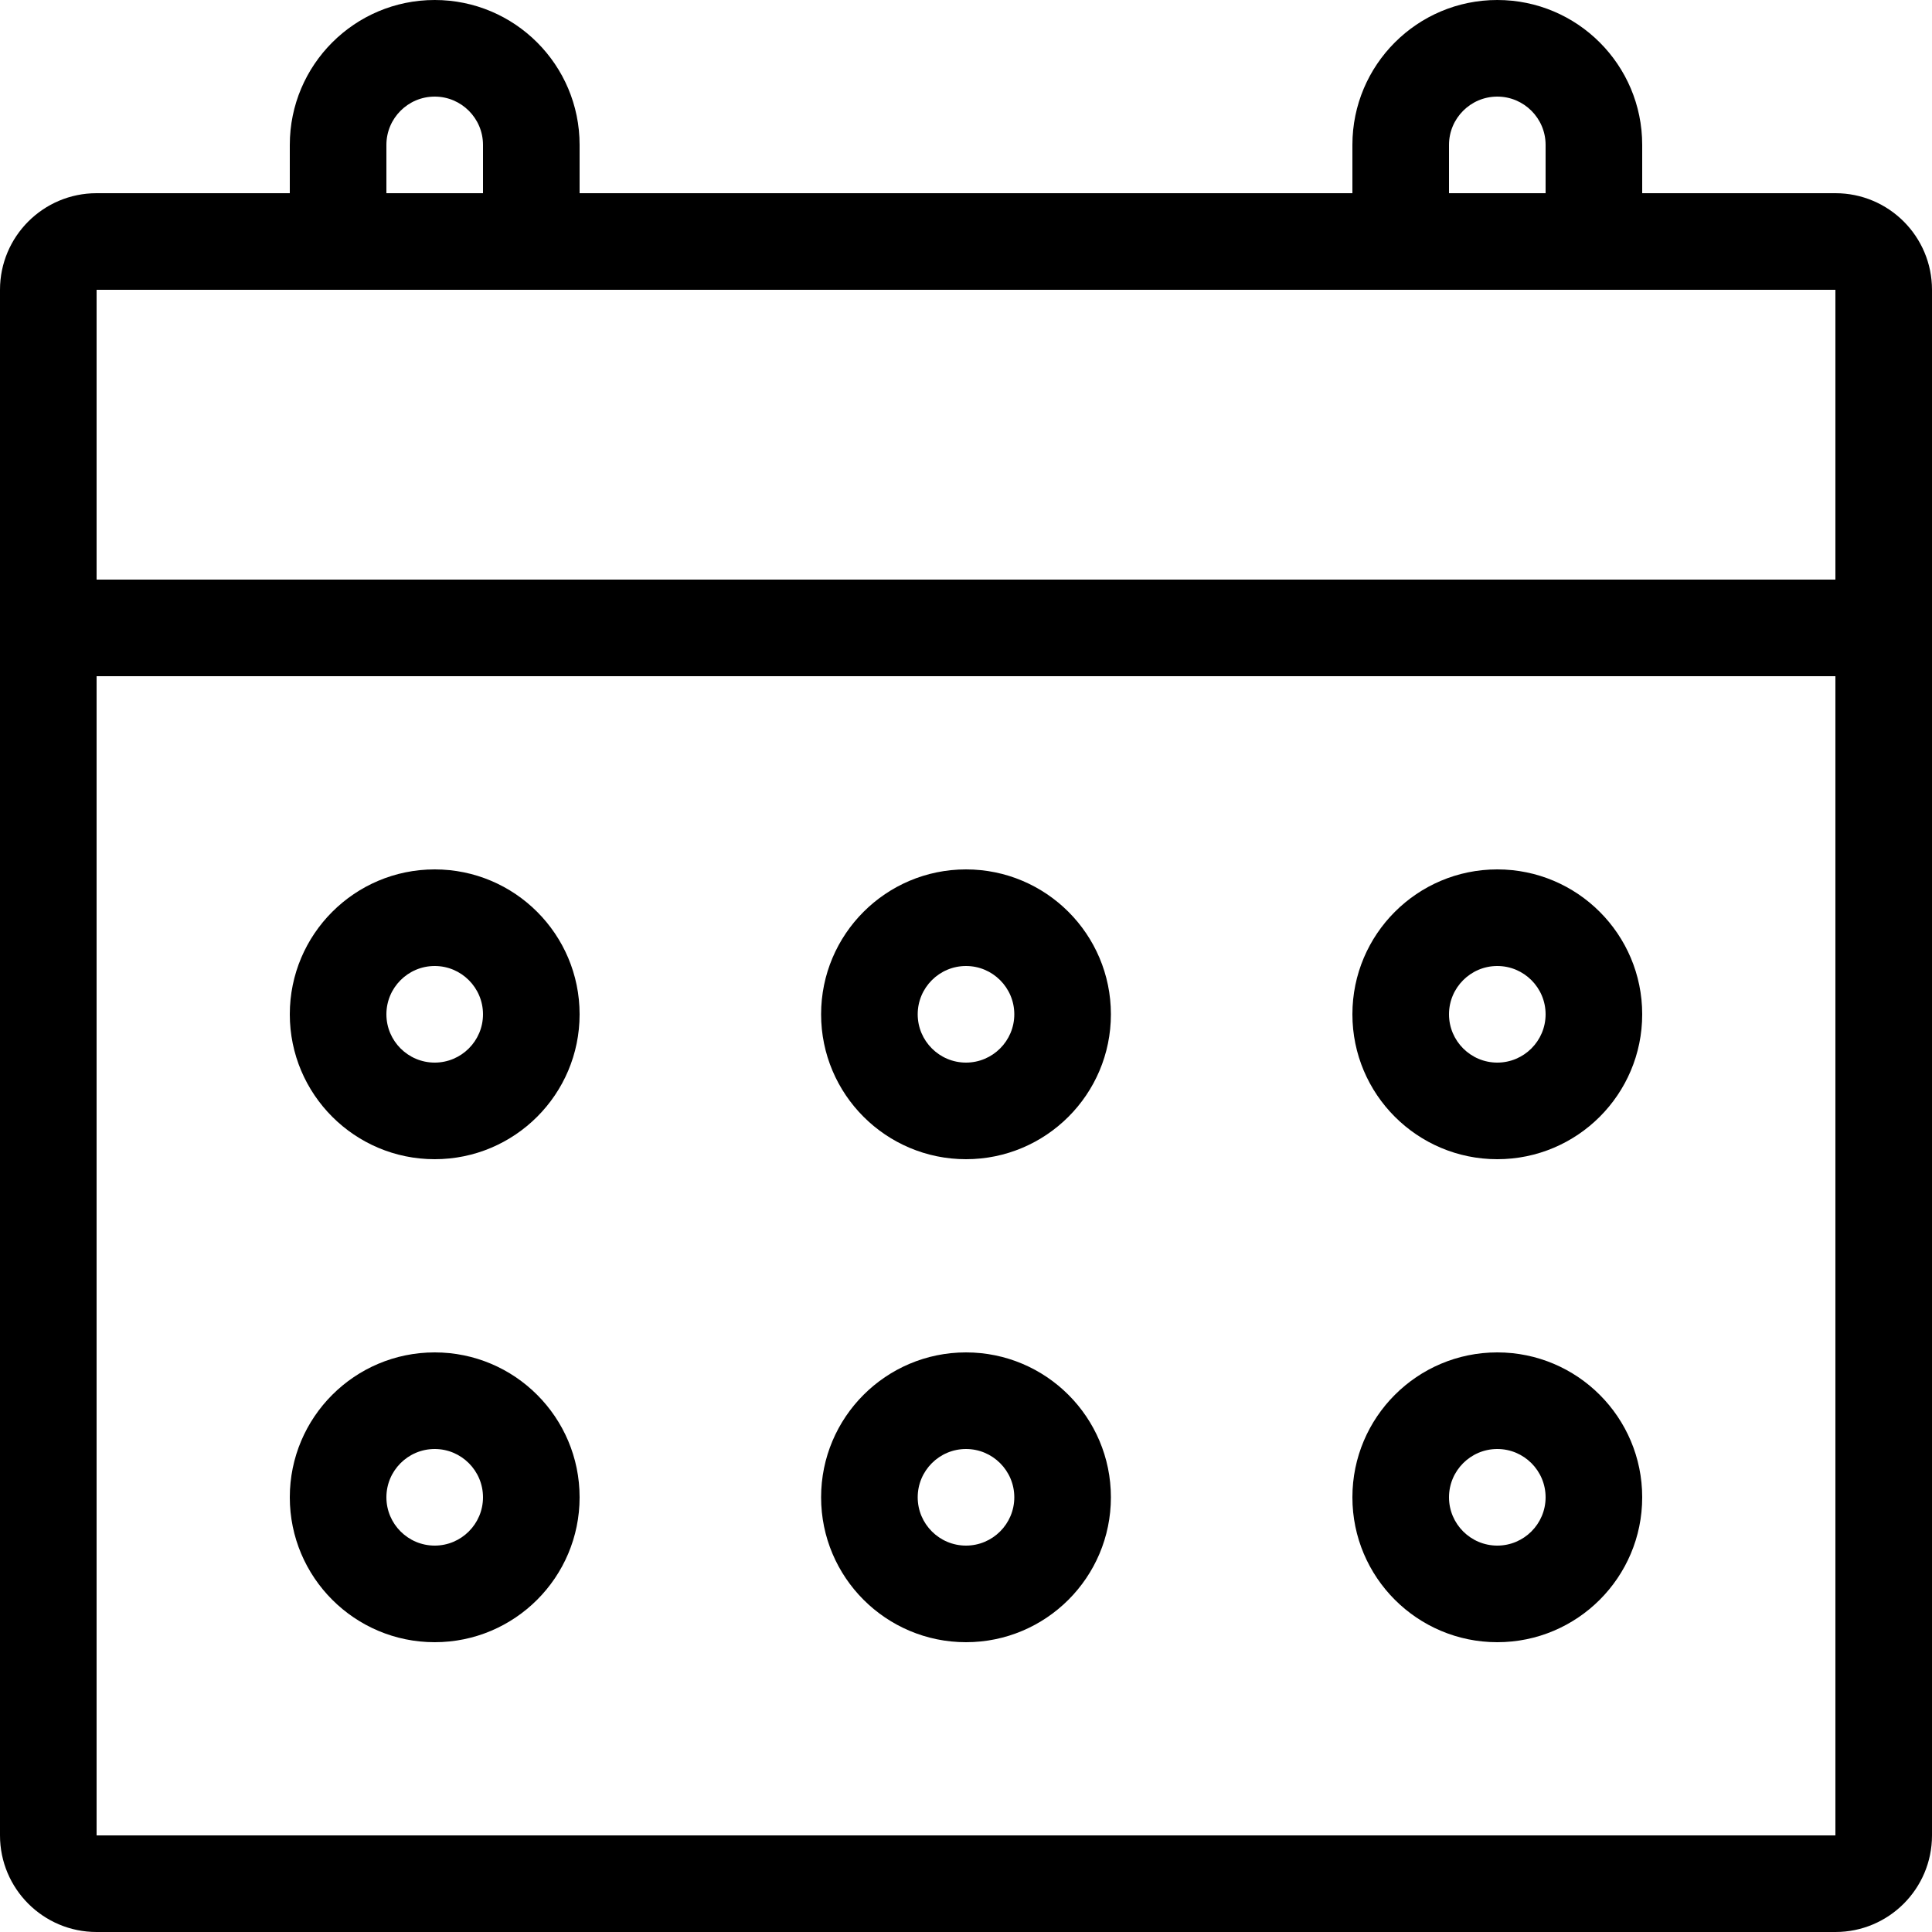
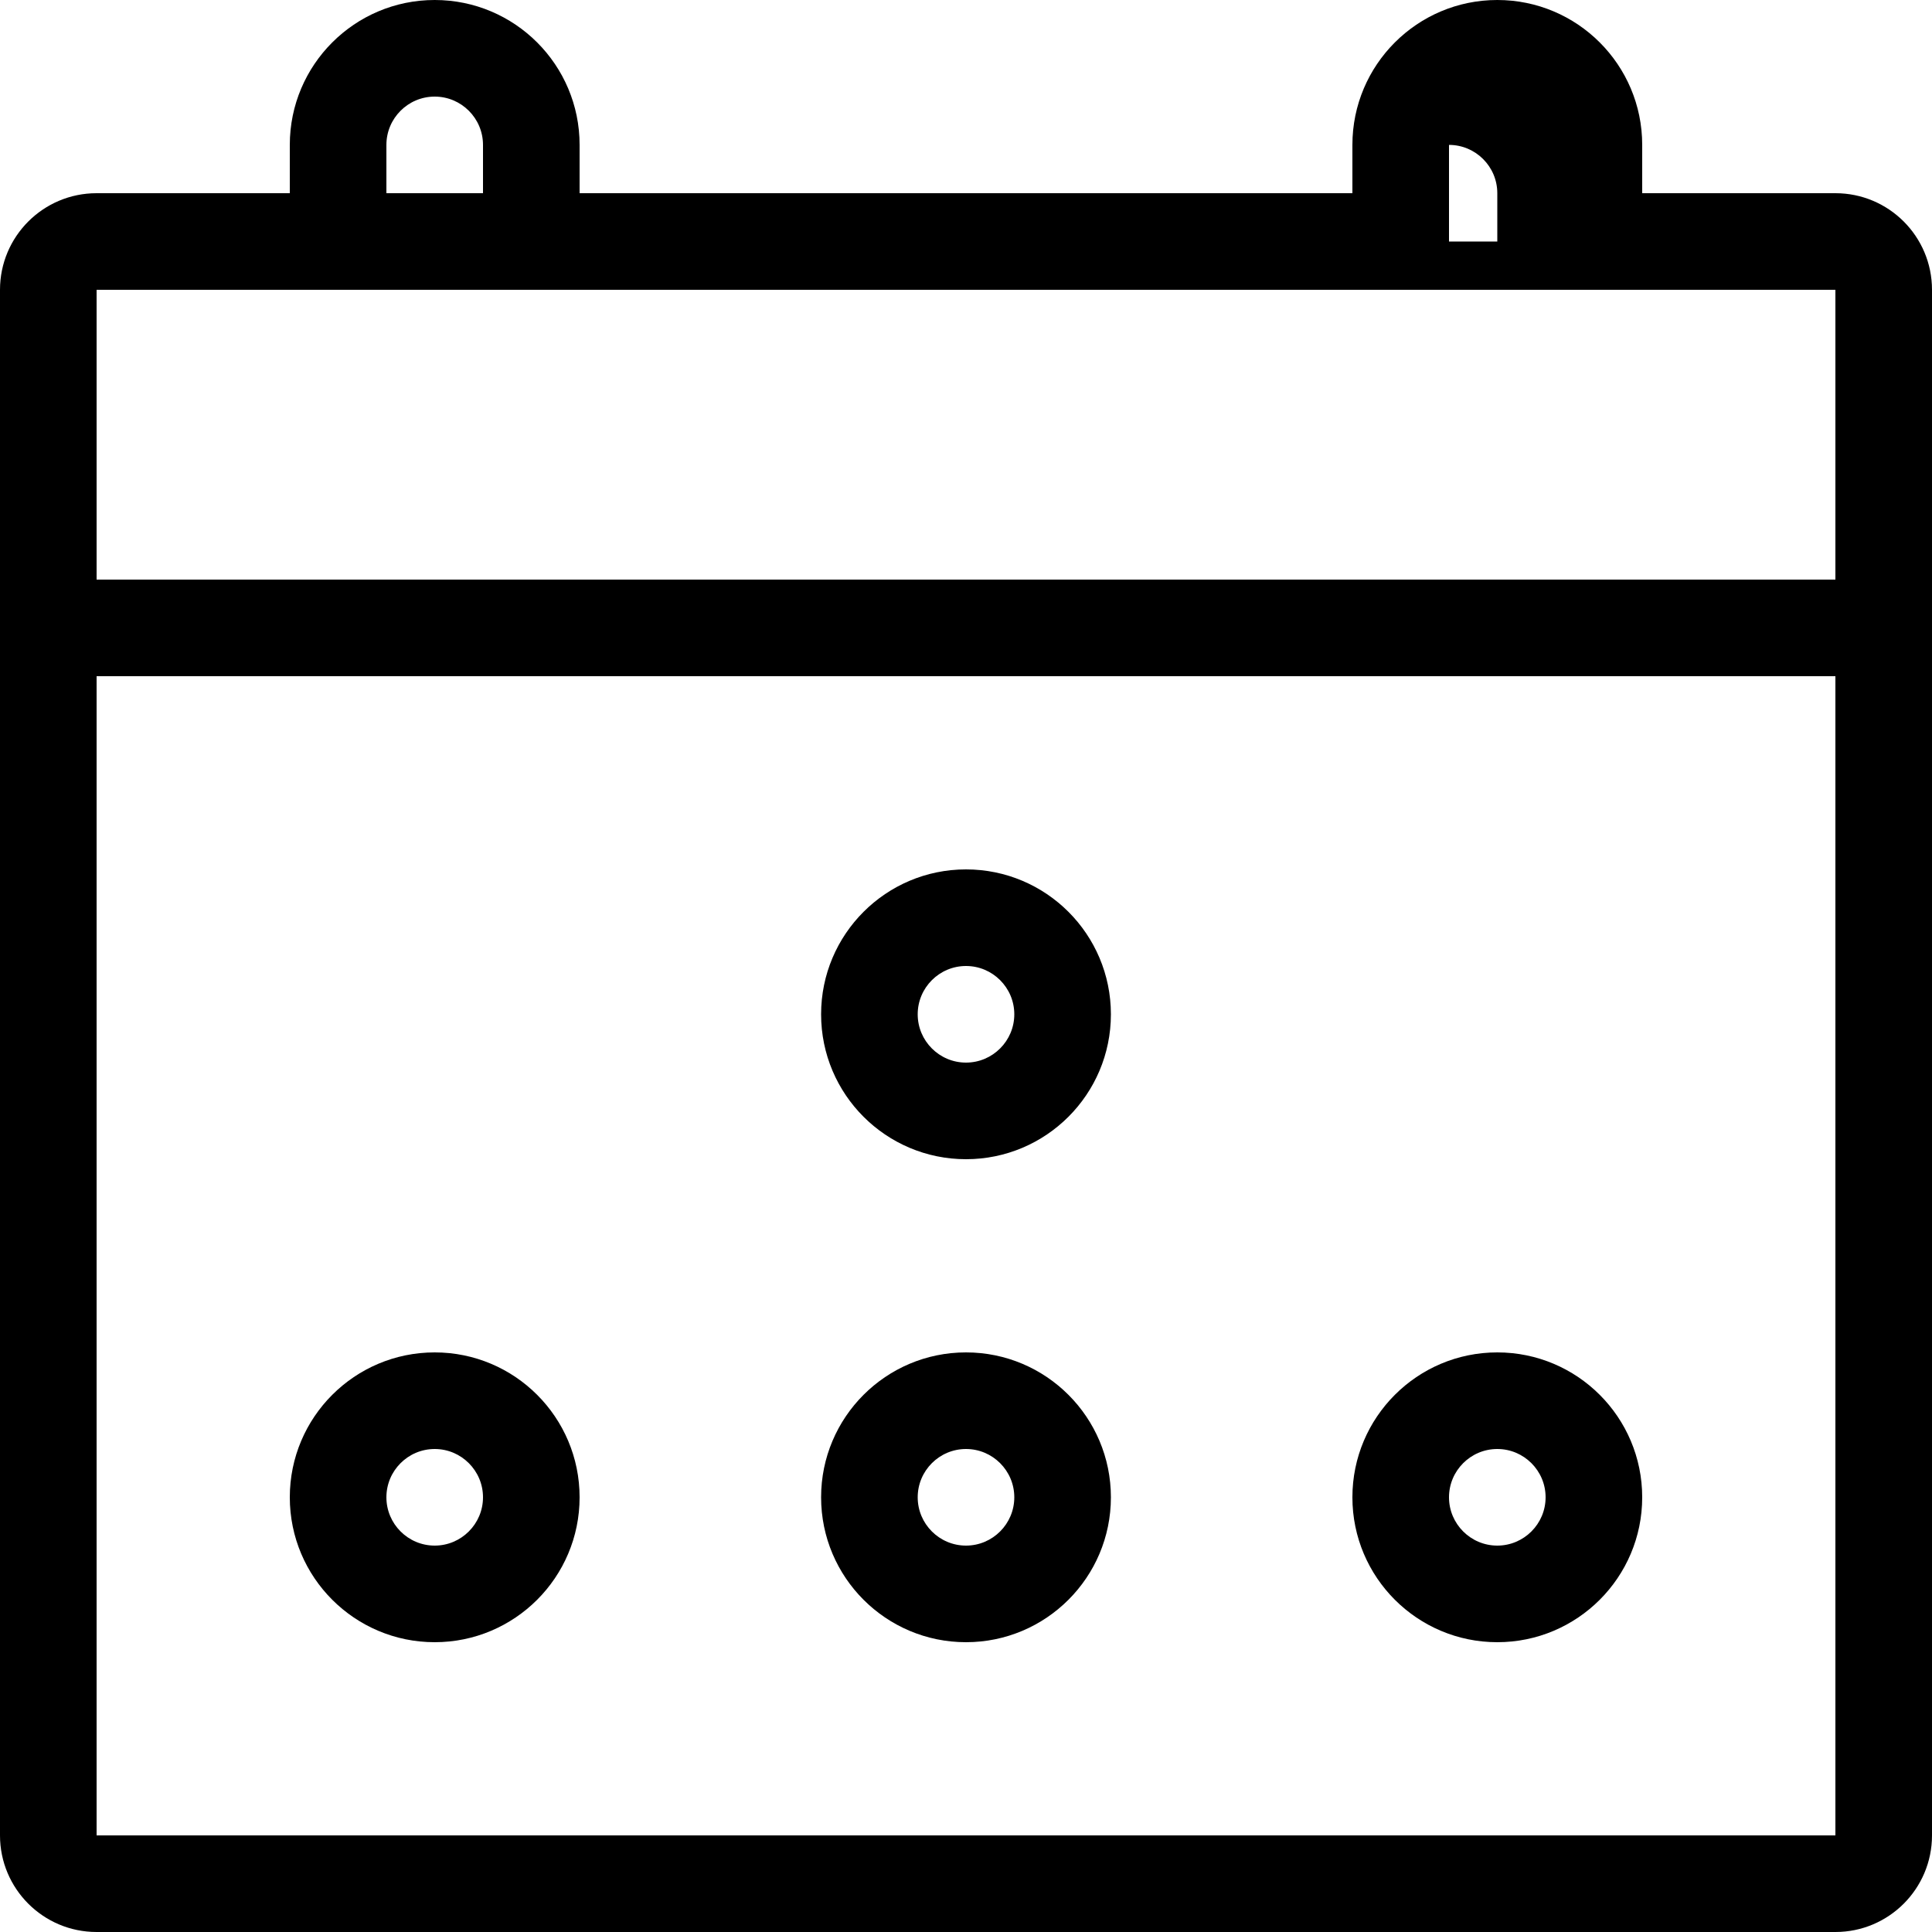
<svg xmlns="http://www.w3.org/2000/svg" fill="#000000" height="800px" width="800px" version="1.1" id="Layer_1" viewBox="0 0 512 512" xml:space="preserve">
  <g>
    <g>
-       <path d="M486.4,51.2h-51.2V38.4c0-21.205-17.195-38.4-38.4-38.4c-21.205,0-38.4,17.195-38.4,38.4v12.8H153.6V38.4    c0-21.205-17.195-38.4-38.4-38.4S76.8,17.195,76.8,38.4v12.8H25.6C11.46,51.2,0,62.66,0,76.8v409.6C0,500.54,11.46,512,25.6,512    h460.8c14.14,0,25.6-11.46,25.6-25.6V76.8C512,62.66,500.54,51.2,486.4,51.2z M384,38.4c0-7.057,5.743-12.8,12.8-12.8    c7.057,0,12.8,5.743,12.8,12.8v12.8H384V38.4z M102.4,38.4c0-7.057,5.743-12.8,12.8-12.8S128,31.343,128,38.4v12.8h-25.6V38.4z     M486.4,486.4H25.6V179.2h460.8V486.4z M486.4,153.6H25.6V76.8h460.8V153.6z" />
+       <path d="M486.4,51.2h-51.2V38.4c0-21.205-17.195-38.4-38.4-38.4c-21.205,0-38.4,17.195-38.4,38.4v12.8H153.6V38.4    c0-21.205-17.195-38.4-38.4-38.4S76.8,17.195,76.8,38.4v12.8H25.6C11.46,51.2,0,62.66,0,76.8v409.6C0,500.54,11.46,512,25.6,512    h460.8c14.14,0,25.6-11.46,25.6-25.6V76.8C512,62.66,500.54,51.2,486.4,51.2z M384,38.4c7.057,0,12.8,5.743,12.8,12.8v12.8H384V38.4z M102.4,38.4c0-7.057,5.743-12.8,12.8-12.8S128,31.343,128,38.4v12.8h-25.6V38.4z     M486.4,486.4H25.6V179.2h460.8V486.4z M486.4,153.6H25.6V76.8h460.8V153.6z" />
    </g>
  </g>
  <g>
    <g>
      <path d="M115.2,358.4c-21.205,0-38.4,17.195-38.4,38.4c0,21.205,17.195,38.4,38.4,38.4s38.4-17.195,38.4-38.4    C153.6,375.595,136.405,358.4,115.2,358.4z M115.2,409.6c-7.057,0-12.8-5.743-12.8-12.8c0-7.057,5.743-12.8,12.8-12.8    s12.8,5.743,12.8,12.8C128,403.857,122.257,409.6,115.2,409.6z" />
    </g>
  </g>
  <g>
    <g>
      <path d="M256,358.4c-21.205,0-38.4,17.195-38.4,38.4c0,21.205,17.195,38.4,38.4,38.4c21.205,0,38.4-17.195,38.4-38.4    C294.4,375.595,277.205,358.4,256,358.4z M256,409.6c-7.057,0-12.8-5.743-12.8-12.8c0-7.057,5.743-12.8,12.8-12.8    s12.8,5.743,12.8,12.8C268.8,403.857,263.057,409.6,256,409.6z" />
    </g>
  </g>
  <g>
    <g>
      <path d="M396.8,358.4c-21.205,0-38.4,17.195-38.4,38.4c0,21.205,17.195,38.4,38.4,38.4c21.205,0,38.4-17.195,38.4-38.4    C435.2,375.595,418.005,358.4,396.8,358.4z M396.8,409.6c-7.057,0-12.8-5.743-12.8-12.8c0-7.057,5.743-12.8,12.8-12.8    c7.057,0,12.8,5.743,12.8,12.8C409.6,403.857,403.857,409.6,396.8,409.6z" />
    </g>
  </g>
  <g>
    <g>
-       <path d="M115.2,230.4c-21.205,0-38.4,17.195-38.4,38.4c0,21.205,17.195,38.4,38.4,38.4s38.4-17.195,38.4-38.4    C153.6,247.595,136.405,230.4,115.2,230.4z M115.2,281.6c-7.057,0-12.8-5.743-12.8-12.8s5.743-12.8,12.8-12.8    s12.8,5.743,12.8,12.8S122.257,281.6,115.2,281.6z" />
-     </g>
+       </g>
  </g>
  <g>
    <g>
      <path d="M256,230.4c-21.205,0-38.4,17.195-38.4,38.4c0,21.205,17.195,38.4,38.4,38.4c21.205,0,38.4-17.195,38.4-38.4    C294.4,247.595,277.205,230.4,256,230.4z M256,281.6c-7.057,0-12.8-5.743-12.8-12.8S248.943,256,256,256s12.8,5.743,12.8,12.8    S263.057,281.6,256,281.6z" />
    </g>
  </g>
  <g>
    <g>
-       <path d="M396.8,230.4c-21.205,0-38.4,17.195-38.4,38.4c0,21.205,17.195,38.4,38.4,38.4c21.205,0,38.4-17.195,38.4-38.4    C435.2,247.595,418.005,230.4,396.8,230.4z M396.8,281.6c-7.057,0-12.8-5.743-12.8-12.8s5.743-12.8,12.8-12.8    c7.057,0,12.8,5.743,12.8,12.8S403.857,281.6,396.8,281.6z" />
-     </g>
+       </g>
  </g>
</svg>